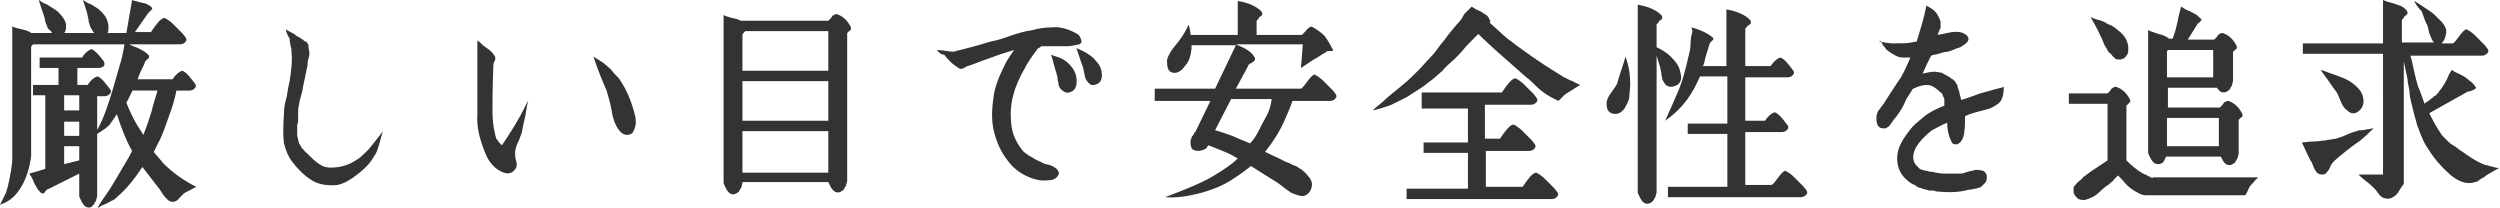
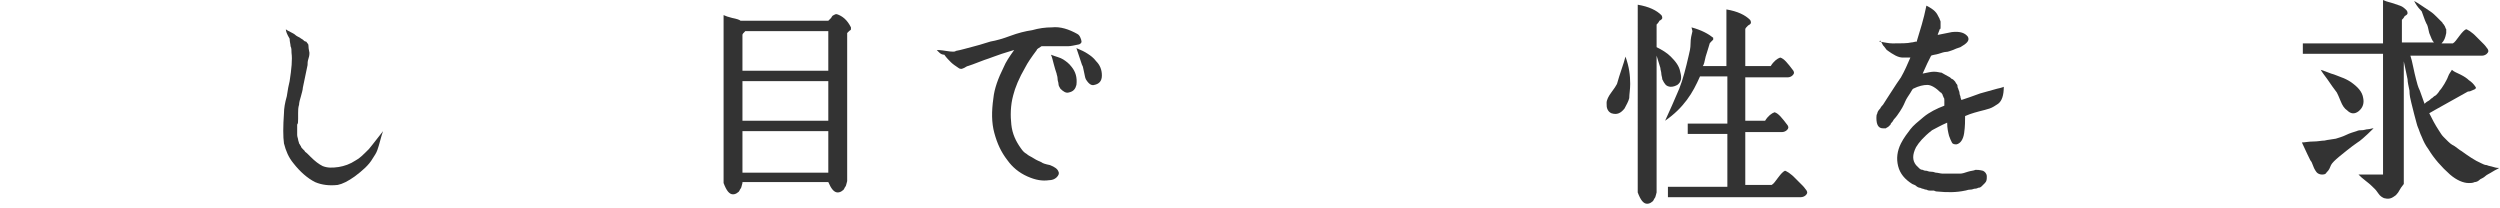
<svg xmlns="http://www.w3.org/2000/svg" version="1.1" id="レイヤー_1" x="0px" y="0px" width="265px" height="22px" viewBox="0 0 265 22" style="enable-background:new 0 0 265 22;" xml:space="preserve">
  <style type="text/css">
	.st0{fill:#333333;}
</style>
  <g>
-     <path class="st0" d="M1.3,16.8v-14c0.2,0.1,0.5,0.2,1,0.3c0.4,0.1,0.8,0.2,1,0.4h2.2c0-0.1-0.1-0.2-0.2-0.3C5.1,3.1,5,2.9,5,2.8   C4.9,2.6,4.9,2.5,4.8,2.3c0-0.2-0.1-0.4-0.1-0.5L4.1,0c0.2,0.1,0.4,0.3,0.7,0.4c0.3,0.1,0.5,0.3,0.7,0.4C5.8,1,6,1.1,6.2,1.3   C6.7,1.8,7,2.3,7,2.7c0,0.3,0,0.6-0.2,0.8H10c0,0-0.1-0.1-0.1-0.1C9.8,3.2,9.7,3.1,9.6,2.9C9.5,2.7,9.5,2.5,9.4,2.3   c0-0.3-0.1-0.5-0.1-0.6C9.3,1.5,9.1,1,8.8,0C9,0.1,9.2,0.3,9.5,0.4c0.3,0.1,0.5,0.3,0.7,0.4c0.2,0.1,0.4,0.3,0.6,0.5   c0.4,0.4,0.6,0.8,0.7,1.4c0,0.4,0,0.6-0.1,0.8h2l0.6-3.5c0.2,0.1,0.4,0.1,0.7,0.2c0.3,0.1,0.5,0.1,0.8,0.2c0.2,0.1,0.4,0.2,0.6,0.4   c0,0.1,0.1,0.2,0,0.2c0,0-0.1,0.1-0.2,0.2c-0.1,0.1-0.2,0.2-0.2,0.2l-1.4,2h1.7c0.6-0.9,1-1.4,1.4-1.5c0.1,0,0.2,0.1,0.4,0.2   c0.1,0.1,0.3,0.2,0.5,0.4c0.2,0.2,0.3,0.3,0.5,0.5c0.1,0.1,0.3,0.3,0.5,0.5c0.2,0.2,0.3,0.4,0.4,0.5c0.1,0.2,0.1,0.3-0.1,0.5   c-0.1,0.1-0.3,0.2-0.5,0.2h-5.4c0.2,0.1,0.4,0.2,0.7,0.3c0.3,0.1,0.6,0.3,0.8,0.4c0.2,0.1,0.4,0.3,0.6,0.5c0,0.1,0,0.2,0,0.2   c0,0-0.1,0.1-0.2,0.2c-0.1,0.1-0.2,0.2-0.2,0.2c-0.1,0.3-0.3,0.7-0.5,1.1c-0.2,0.5-0.3,0.7-0.3,0.8h3.7c0.3-0.5,0.7-0.8,1-0.9   c0.4,0.1,0.8,0.6,1.4,1.4c0.1,0.2,0.1,0.3-0.1,0.5c-0.1,0.1-0.3,0.2-0.5,0.2h-1.4c-0.2,1-0.4,1.6-0.5,1.9c-0.6,1.7-1,2.9-1.4,3.6   l-0.5,1c0.3,0.4,0.7,0.8,1,1.2c1.1,1.1,2.3,1.9,3.5,2.5c-0.7,0.4-1.2,0.6-1.3,0.7c-0.1,0.1-0.2,0.2-0.5,0.5   c-0.2,0.3-0.5,0.4-0.7,0.4c-0.2,0-0.4-0.1-0.6-0.3c-0.1-0.1-0.3-0.3-0.5-0.6s-0.3-0.5-0.4-0.6c-0.8-1-1.3-1.7-1.7-2.2l-0.7,1   c-0.6,0.8-1.2,1.5-1.9,2.1c-0.2,0.2-0.4,0.4-0.7,0.5c-0.2,0.1-0.5,0.3-0.8,0.4c-0.3,0.1-0.5,0.3-0.7,0.4c0.1-0.2,0.4-0.7,0.9-1.4   c0.5-0.7,0.9-1.4,1.2-1.9c0.8-1.4,1.4-2.3,1.6-2.8c-0.4-0.7-0.8-1.6-1.2-2.7c-0.1-0.3-0.3-0.8-0.4-1.2c-0.2,0.3-0.5,0.7-0.7,1   c-0.1,0.2-0.3,0.3-0.5,0.5c-0.2,0.1-0.4,0.3-0.6,0.4c-0.2,0.1-0.4,0.3-0.6,0.4c0.1-0.3,0.3-0.6,0.5-1c0.2-0.4,0.4-0.8,0.5-1.1   c0.1-0.3,0.3-0.7,0.4-1.1c0.3-0.8,0.7-2.2,1.3-4.3c0.1-0.3,0.3-1,0.5-2.2H3.5C3.4,4.8,3.3,4.9,3.3,5v11.6C3.1,18,2.7,19.2,2,20.2   c-0.5,0.7-1.1,1.2-2,1.5c0.1-0.2,0.2-0.4,0.3-0.6c0.1-0.2,0.2-0.4,0.3-0.6c0.1-0.2,0.1-0.4,0.2-0.6C1.1,18.6,1.3,17.5,1.3,16.8z    M4.2,6.1h4.5c0.3-0.5,0.7-0.8,1-0.9C10,5.3,10.5,5.8,11,6.5C11.1,6.7,11.1,6.9,11,7c-0.1,0.1-0.3,0.2-0.5,0.2H8.2V9h1.1   c0.3-0.5,0.7-0.8,1-0.9c0.4,0.1,0.8,0.6,1.4,1.4c0.1,0.2,0.1,0.3-0.1,0.5c-0.1,0.1-0.3,0.2-0.5,0.2h-0.8v4.1v6.5   c-0.1,0.3-0.1,0.5-0.2,0.6c-0.1,0.1-0.1,0.3-0.3,0.4C9.8,21.9,9.6,22,9.4,22c-0.4,0-0.7-0.4-1-1.2v-2.4L5,20.1   c-0.1,0-0.1,0.1-0.2,0.2c-0.1,0.1-0.1,0.2-0.2,0.2c0,0-0.1,0-0.2,0c-0.2-0.2-0.4-0.4-0.5-0.6c-0.1-0.2-0.3-0.5-0.4-0.8   c-0.1-0.3-0.3-0.5-0.4-0.7C3.9,18.2,4.4,18,4.5,18l0.3-0.1v-7.8H3.5V9h2.7V7.2H4.2V6.1z M6.8,10.1v1.6h1.6v-1.6H6.8z M6.8,12.9v1.5   h1.6v-1.5H6.8z M6.8,17.4L8.4,17v-1.5H6.8V17.4z M14.1,9.5l-0.2,0.4l-0.5,1c0.4,1,0.8,1.8,1.1,2.3l0.7,1.1c0.2-0.5,0.5-1.3,0.9-2.6   c0-0.1,0.2-0.8,0.6-2.1H14.1z" />
    <path class="st0" d="M30.3,3.1c0.1,0.1,0.3,0.2,0.5,0.3s0.4,0.2,0.5,0.3c0.1,0.1,0.3,0.2,0.5,0.3c0,0,0.1,0.1,0.3,0.2   c0.1,0.1,0.2,0.2,0.3,0.2c0.1,0,0.1,0.1,0.2,0.2c0.1,0.1,0.1,0.2,0.1,0.3c0,0.3,0.1,0.6,0.1,0.7c0,0.1,0,0.3-0.1,0.6   c-0.1,0.3-0.1,0.5-0.1,0.7l-0.5,2.4c0,0.2-0.1,0.5-0.2,0.9c-0.1,0.3-0.2,0.7-0.2,0.9c-0.1,0.3-0.1,0.6-0.1,0.9c0,0.1,0,0.3,0,0.6   c0,0.3,0,0.5-0.1,0.6c0,0.1,0,0.2,0,0.5c0,0.2,0,0.4,0,0.6c0,0.2,0.1,0.4,0.1,0.5c0,0.1,0.1,0.3,0.1,0.4c0.1,0.1,0.1,0.2,0.2,0.3   c0,0.1,0.1,0.2,0.2,0.3c0.1,0.1,0.2,0.2,0.2,0.2c0,0.1,0.1,0.1,0.3,0.3c0.1,0.1,0.2,0.2,0.3,0.3c0.5,0.5,0.9,0.8,1.3,1   c0.5,0.2,1,0.2,1.7,0.1c0.6-0.1,1.2-0.3,1.8-0.7c0.4-0.2,0.8-0.6,1.4-1.2c0,0,0.5-0.6,1.5-1.9c-0.1,0.3-0.2,0.6-0.3,1   c-0.1,0.4-0.2,0.7-0.3,1c-0.1,0.3-0.3,0.6-0.5,0.9c-0.4,0.7-1.1,1.3-1.9,1.9c-0.7,0.5-1.3,0.8-1.8,0.9c-0.9,0.1-1.7,0-2.4-0.3   c-0.8-0.4-1.6-1.1-2.3-2c-0.5-0.6-0.8-1.3-1-2.1c-0.1-0.7-0.1-1.8,0-3.2c0-0.5,0.1-1.1,0.3-1.8c0.1-0.7,0.2-1.2,0.3-1.6   c0.2-1.3,0.3-2.3,0.2-3c0-0.3,0-0.5-0.1-0.7c0-0.2-0.1-0.5-0.1-0.8C30.4,3.6,30.3,3.3,30.3,3.1z" />
-     <path class="st0" d="M50.6,4.3c0.2,0.1,0.4,0.3,0.6,0.5c0.3,0.2,0.5,0.4,0.7,0.5c0.2,0.2,0.4,0.4,0.5,0.6c0.1,0.1,0.1,0.2,0.1,0.3   c0,0.1,0,0.2-0.1,0.3c0,0.1-0.1,0.2-0.1,0.3c-0.1,2.7-0.1,4.3-0.1,4.8c0,1.1,0.1,2,0.3,2.7c0,0.1,0.1,0.3,0.1,0.4   c0.1,0.1,0.2,0.2,0.3,0.4c0.1,0.1,0.2,0.2,0.3,0.3l0.6-0.9c0.5-0.8,0.9-1.4,1.1-1.8c0.2-0.3,0.4-0.7,0.6-1.1   c0.2-0.4,0.4-0.8,0.5-0.9c-0.1,0.3-0.2,0.8-0.3,1.5c-0.2,0.8-0.3,1.4-0.4,1.9c-0.1,0.2-0.2,0.6-0.4,1c-0.2,0.4-0.3,0.8-0.3,1.1   c0,0.2,0,0.5,0.1,0.8c0.1,0.4,0.1,0.6,0,0.8c-0.3,0.5-0.7,0.7-1.3,0.5c-0.8-0.3-1.4-0.9-1.8-1.7c-0.7-1.6-1.1-3-1-4.5L50.6,4.3z    M62.9,6c0.5,0.3,0.8,0.5,1.1,0.7c0.2,0.2,0.5,0.4,0.8,0.7C65,7.7,65.3,8,65.6,8.3c0.7,1,1.2,2.1,1.6,3.5c0.1,0.4,0.2,0.7,0.2,1.1   c0,0.4-0.1,0.7-0.3,1.1c-0.1,0.2-0.4,0.3-0.6,0.3c-0.3,0-0.5-0.1-0.7-0.3c-0.4-0.4-0.7-1-0.9-1.9c-0.1-0.7-0.3-1.5-0.6-2.5   C63.9,8.7,63.4,7.5,62.9,6z" />
    <path class="st0" d="M78.5,2.2h9.3C87.9,2.1,88,2,88.1,1.9c0.1-0.2,0.2-0.3,0.3-0.3c0.1-0.1,0.2-0.1,0.3-0.1   c0.6,0.2,1.1,0.6,1.5,1.4c0,0.1,0,0.2,0,0.2c0,0.1-0.1,0.1-0.2,0.2c-0.1,0.1-0.2,0.2-0.2,0.2v15.7c-0.1,0.3-0.1,0.5-0.2,0.6   c-0.1,0.1-0.1,0.3-0.3,0.4c-0.1,0.1-0.3,0.2-0.5,0.2c-0.4,0-0.7-0.4-1-1.1h-9.1v0.1c-0.1,0.3-0.1,0.5-0.2,0.6   c-0.1,0.1-0.1,0.3-0.3,0.4c-0.1,0.1-0.3,0.2-0.5,0.2c-0.4,0-0.7-0.4-1-1.2V1.6c0.2,0.1,0.5,0.2,0.9,0.3C78.1,2,78.4,2.1,78.5,2.2z    M79,3.3c-0.2,0.2-0.3,0.3-0.3,0.4v3.8h9.1V3.3H79z M78.7,8.6v4.2h9.1V8.6H78.7z M78.7,13.9v4.4h9.1v-4.4H78.7z" />
    <path class="st0" d="M99.3,5.3c0.1,0,0.4,0,1,0.1c0.6,0.1,1,0.1,1,0c0.6-0.1,1.2-0.3,2-0.5c0.8-0.2,1.3-0.4,1.7-0.5   c0.6-0.1,1.3-0.3,2.1-0.6c0.8-0.3,1.6-0.5,2.3-0.6c0.7-0.2,1.4-0.3,2.1-0.3c0.9-0.1,1.8,0.2,2.7,0.7c0.2,0.1,0.3,0.3,0.4,0.6   c0.1,0.3,0,0.4-0.2,0.5c-0.5,0.1-0.9,0.2-1.2,0.2c-0.3,0-0.7,0-1.1,0c-0.6,0-1.2,0-1.7,0c-0.3,0.2-0.5,0.3-0.5,0.4   c-0.6,0.8-1,1.4-1.2,1.8c-0.7,1.2-1.1,2.2-1.3,3c-0.3,1.1-0.3,2.2-0.2,3.1c0.1,1,0.5,1.8,1,2.5c0.2,0.3,0.4,0.5,0.6,0.6   c0.2,0.2,0.5,0.3,0.8,0.5c0.3,0.2,0.6,0.3,0.8,0.4c0.1,0.1,0.4,0.2,0.9,0.3c0.5,0.2,0.8,0.4,0.9,0.7c0.1,0.2,0,0.4-0.2,0.6   c-0.2,0.2-0.5,0.3-0.8,0.3c-0.7,0.1-1.4,0-2.3-0.4c-0.9-0.4-1.6-1-2.1-1.7c-0.7-0.9-1.1-1.8-1.4-2.9c-0.3-1.1-0.3-2.3-0.1-3.7   c0.1-1,0.5-2.1,1.1-3.3c0.2-0.5,0.6-1.1,1.1-1.8c-0.3,0.1-0.7,0.2-1.3,0.4c-0.6,0.2-1.1,0.4-1.4,0.5c-0.3,0.1-0.6,0.2-1.1,0.4   c-0.5,0.2-0.8,0.3-1.1,0.4c-0.1,0-0.2,0.1-0.4,0.2c-0.2,0.1-0.3,0.1-0.3,0.1c0,0-0.2,0-0.3-0.1c-0.3-0.2-0.6-0.4-0.8-0.6   c-0.2-0.2-0.5-0.5-0.7-0.8C99.7,5.8,99.5,5.5,99.3,5.3z M111.4,5.8c0.5,0.2,1,0.3,1.3,0.5c0.3,0.2,0.6,0.4,0.9,0.8   c0.4,0.5,0.6,1.1,0.5,1.9c-0.1,0.4-0.3,0.7-0.8,0.8c-0.3,0.1-0.6-0.1-0.9-0.4c-0.1-0.2-0.2-0.3-0.2-0.5c0-0.2-0.1-0.3-0.1-0.6   c0-0.2-0.1-0.4-0.1-0.5c-0.1-0.3-0.2-0.6-0.3-1C111.6,6.4,111.5,6,111.4,5.8z M114.1,5.1c0.5,0.2,0.9,0.4,1.2,0.6   c0.3,0.2,0.6,0.4,0.9,0.8c0.4,0.4,0.6,0.9,0.6,1.5c0,0.6-0.3,0.9-0.8,1c-0.3,0.1-0.6-0.1-0.9-0.6c-0.1-0.2-0.1-0.4-0.2-0.8   c-0.1-0.4-0.1-0.6-0.2-0.7L114.1,5.1z" />
-     <path class="st0" d="M133.2,3.7h4.8c0.1-0.1,0.2-0.2,0.4-0.4c0.1-0.2,0.3-0.3,0.4-0.4c0.1-0.1,0.2-0.1,0.4,0   c0.5,0.3,0.9,0.6,1.2,0.9c0.3,0.4,0.6,0.9,0.9,1.5c0,0.1,0,0.1-0.1,0.1c-0.1,0-0.2,0-0.3,0c-0.1,0-0.3,0-0.3,0.1   c-0.4,0.2-0.9,0.6-1.5,0.9c-0.6,0.4-1,0.7-1.2,0.8l0.2-2.5H131c1,0.4,1.7,0.8,2,1.4c0.1,0.1,0,0.2,0,0.3c-0.1,0.1-0.2,0.2-0.4,0.3   c-0.2,0.1-0.3,0.2-0.3,0.3L131,9.4h6.9c0.2-0.1,0.4-0.4,0.7-0.8c0.3-0.4,0.5-0.6,0.7-0.7c0.1,0,0.2,0.1,0.4,0.2   c0.1,0.1,0.3,0.2,0.5,0.4c0.2,0.2,0.3,0.3,0.5,0.5c0.1,0.1,0.3,0.3,0.5,0.5c0.2,0.2,0.3,0.4,0.4,0.5c0.1,0.2,0.1,0.3-0.1,0.5   c-0.1,0.1-0.3,0.2-0.5,0.2h-4c-0.2,0.6-0.5,1.3-0.9,2.2c-0.4,0.9-0.9,1.7-1.4,2.4c-0.2,0.3-0.4,0.5-0.6,0.8   c0.6,0.3,1.3,0.6,1.9,0.9c0.1,0.1,0.4,0.2,0.7,0.3c0.3,0.2,0.6,0.3,0.7,0.3c0.1,0.1,0.3,0.2,0.6,0.4c0.2,0.2,0.4,0.3,0.6,0.6   c0.5,0.5,0.6,1,0.3,1.6c-0.1,0.2-0.3,0.4-0.5,0.5c-0.2,0.1-0.5,0.1-0.8,0c-0.3-0.1-0.6-0.2-0.8-0.3c-0.2-0.2-0.5-0.3-0.8-0.6   c-0.3-0.2-0.5-0.4-0.7-0.5l-2.7-1.7c-0.4,0.3-1,0.8-1.8,1.3c-1,0.7-2.2,1.2-3.7,1.6c-1.2,0.3-2.4,0.5-3.6,0.4   c2.1-0.8,3.9-1.5,5.2-2.3c1-0.6,1.9-1.2,2.5-1.8l-0.7-0.4c-0.6-0.3-1.4-0.6-2.4-1l-0.1,0.1c-0.1,0.3-0.4,0.4-0.9,0.5   c-0.4,0-0.7-0.1-0.8-0.3c0-0.1-0.1-0.3-0.1-0.4c0-0.1,0-0.2,0-0.4c0-0.1,0.1-0.2,0.1-0.3c0-0.1,0.1-0.2,0.2-0.3   c0.1-0.2,0.1-0.3,0.2-0.3l1.6-3.3h-5.9V9.4h6.4l2.2-4.6h-4.7c0,0.1,0,0.2,0,0.4C126.2,6,126,6.6,125.6,7c-0.4,0.6-0.9,0.8-1.3,0.7   c-0.5-0.1-0.6-0.6-0.6-1.3c0.1-0.5,0.4-1,0.9-1.6c0.6-0.7,1.1-1.5,1.4-2.2c0.1,0.4,0.2,0.8,0.2,1.1h5V0.1c1.2,0.2,2,0.6,2.5,1.1   c0.1,0.1,0.1,0.3,0.1,0.3c0,0.1-0.1,0.2-0.3,0.3c-0.1,0.2-0.2,0.3-0.3,0.4V3.7z M130.5,10.5l-1.7,3.3c1,0.3,1.9,0.6,2.5,0.9   l1.2,0.5c0.4-0.4,0.7-0.9,0.9-1.3c0.2-0.4,0.5-1,0.9-1.7c0.2-0.4,0.4-0.9,0.5-1.7H130.5z" />
-     <path class="st0" d="M156,0.7c0.2,0.1,0.4,0.3,0.7,0.4c0.3,0.1,0.5,0.3,0.7,0.4c0.2,0.1,0.4,0.3,0.5,0.6c0.1,0.1,0.1,0.2,0,0.3   c0.8,0.7,1.4,1.3,1.9,1.7c1.7,1.3,3.4,2.5,5.2,3.6c0.3,0.2,0.5,0.3,0.8,0.5c0.3,0.1,0.5,0.3,0.9,0.4c0.3,0.2,0.6,0.3,0.8,0.4   l-1.6,1c-0.1,0.1-0.2,0.2-0.3,0.3c-0.1,0.1-0.2,0.2-0.3,0.3c-0.1,0.1-0.2,0.1-0.3,0c-0.4-0.2-0.8-0.4-1.1-0.6   c-0.3-0.2-0.7-0.5-1.1-0.9c-0.4-0.4-0.7-0.7-1-0.9l-3.4-3c-0.3-0.3-0.9-0.8-1.7-1.6l-0.7,0.7c-0.3,0.3-0.6,0.6-1,1.1   c-0.4,0.4-0.7,0.8-1.1,1.1c-0.3,0.3-0.7,0.6-1,1c-0.6,0.5-1,0.9-1.3,1.1c-0.3,0.2-0.6,0.5-1.1,0.8c-0.5,0.3-0.9,0.6-1.4,0.9   c-0.6,0.3-1.2,0.6-1.6,0.8c-0.5,0.2-1.1,0.4-2,0.6c0.4-0.4,1-0.8,1.6-1.4c0.6-0.5,1.2-1,1.7-1.4c0.5-0.4,1-0.9,1.6-1.5   c0.4-0.4,0.8-0.9,1.2-1.3c0.4-0.4,0.7-0.8,0.9-1.1c0.2-0.3,0.6-0.7,1-1.3c0.5-0.6,0.8-1,1.1-1.3c0.2-0.2,0.4-0.5,0.6-0.9   C155.7,1,155.9,0.8,156,0.7z M150.5,9.8h8.7c0.6-0.9,1-1.4,1.4-1.5c0.1,0,0.2,0.1,0.4,0.2c0.1,0.1,0.3,0.2,0.5,0.4   c0.2,0.2,0.3,0.3,0.5,0.5c0.1,0.1,0.3,0.3,0.5,0.5c0.2,0.2,0.3,0.4,0.4,0.5c0.1,0.2,0.1,0.3-0.1,0.5c-0.1,0.1-0.3,0.2-0.5,0.2h-4.9   v3.6h1.6c0.6-0.9,1-1.4,1.4-1.5c0.1,0,0.2,0.1,0.4,0.2c0.1,0.1,0.3,0.2,0.5,0.4c0.2,0.2,0.3,0.3,0.5,0.5c0.1,0.1,0.3,0.3,0.5,0.5   c0.2,0.2,0.3,0.4,0.4,0.5c0.1,0.2,0.1,0.3-0.1,0.5c-0.1,0.1-0.3,0.2-0.5,0.2h-4.6v3.8h3.9c0.6-0.9,1-1.4,1.4-1.5   c0.1,0,0.2,0.1,0.4,0.2c0.1,0.1,0.3,0.2,0.5,0.4c0.2,0.2,0.3,0.3,0.5,0.5c0.1,0.1,0.3,0.3,0.5,0.5c0.2,0.2,0.3,0.4,0.4,0.5   c0.1,0.2,0.1,0.3-0.1,0.5c-0.1,0.1-0.3,0.2-0.5,0.2h-15.4v-1.1h6.5v-3.8h-4.7v-1.1h4.7v-3.6h-4.9V9.8z" />
    <path class="st0" d="M172.3,6c0.4,1.1,0.5,2,0.5,2.9c0,0.6-0.1,1.1-0.1,1.5c-0.1,0.4-0.3,0.7-0.5,1.1c-0.4,0.5-0.8,0.7-1.4,0.5   c-0.2-0.1-0.3-0.2-0.4-0.4c-0.1-0.2-0.1-0.4-0.1-0.7c0-0.3,0.2-0.7,0.5-1.1c0.3-0.4,0.5-0.7,0.6-0.9C171.7,7.8,172.1,6.8,172.3,6z    M173.6,0.5c1.2,0.2,2,0.6,2.5,1.1c0.1,0.1,0.1,0.3,0.1,0.3c0,0.1-0.1,0.2-0.3,0.3c-0.1,0.2-0.2,0.3-0.3,0.4V5   c0.6,0.3,1.1,0.6,1.5,1c0.5,0.5,0.9,1,1,1.6c0.2,0.7,0.1,1.1-0.3,1.4c-0.2,0.1-0.4,0.2-0.7,0.2c-0.2,0-0.5-0.1-0.6-0.3   c-0.1-0.1-0.2-0.3-0.3-0.5c0-0.2-0.1-0.4-0.1-0.6c0-0.2-0.1-0.4-0.1-0.6l-0.4-1.3v14.5c-0.1,0.3-0.1,0.5-0.2,0.6   c-0.1,0.1-0.1,0.3-0.3,0.4c-0.1,0.1-0.3,0.2-0.5,0.2c-0.4,0-0.7-0.4-1-1.2V0.5z M179.3,2.9c1.1,0.3,1.8,0.7,2.3,1.1   c0,0.1,0,0.2,0,0.2c0,0-0.1,0.1-0.2,0.2c-0.1,0.1-0.2,0.2-0.2,0.3C181.1,5,181,5.4,180.8,6c-0.1,0.5-0.2,0.9-0.3,1h2.5v-6   c1.2,0.2,2,0.6,2.5,1.1c0.1,0.1,0.1,0.3,0.1,0.3c0,0.1-0.1,0.2-0.3,0.3C185.1,2.9,185,3,185,3.1V7h2.7c0.3-0.5,0.7-0.8,1-0.9   c0.4,0.1,0.8,0.6,1.4,1.4c0.1,0.2,0.1,0.3-0.1,0.5c-0.1,0.1-0.3,0.2-0.5,0.2H185v4.6h2.1c0.3-0.5,0.7-0.8,1-0.9   c0.4,0.1,0.8,0.6,1.4,1.4c0.1,0.2,0.1,0.3-0.1,0.5c-0.1,0.1-0.3,0.2-0.5,0.2H185v5.6h2.8c0.2-0.1,0.4-0.4,0.7-0.8   c0.3-0.4,0.5-0.6,0.7-0.7c0.1,0,0.2,0.1,0.4,0.2c0.1,0.1,0.3,0.2,0.5,0.4c0.2,0.2,0.3,0.3,0.5,0.5c0.1,0.1,0.3,0.3,0.5,0.5   c0.2,0.2,0.3,0.4,0.4,0.5c0.1,0.2,0.1,0.3-0.1,0.5c-0.1,0.1-0.3,0.2-0.5,0.2h-14.1v-1.1h6.3v-5.6h-4.2v-1.1h4.2V8.1h-2.9   c-0.4,0.9-0.8,1.7-1.4,2.5c-0.6,0.8-1.3,1.5-2.3,2.2c0.5-1.1,1-2.2,1.5-3.4c0.4-1,0.7-2.2,1-3.5c0.1-0.4,0.2-0.8,0.2-1.3   s0.1-0.9,0.2-1.3L179.3,2.9z" />
    <path class="st0" d="M199.2,4.4c0.6,0.1,1,0.2,1.4,0.2c0.9,0,1.6,0,2-0.1c0.2,0,0.4-0.1,0.6-0.1l0-0.1c0.3-1,0.7-2.2,1-3.7   c0.4,0.2,0.7,0.4,0.9,0.6c0.2,0.2,0.3,0.4,0.5,0.8c0,0.1,0.1,0.2,0.1,0.3s0,0.2,0,0.3c0,0.1,0,0.2,0,0.3s0,0.2-0.1,0.2   c0,0,0,0.1-0.1,0.3c-0.1,0.2-0.1,0.3-0.1,0.3c0.5-0.1,1-0.2,1.5-0.3c0.9-0.1,1.4,0.1,1.7,0.5c0.2,0.4-0.1,0.7-0.8,1.1   c-0.3,0.1-0.6,0.2-0.8,0.3c-0.3,0.1-0.5,0.2-0.7,0.2c-0.2,0-0.5,0.1-0.8,0.2c-0.3,0.1-0.6,0.1-0.8,0.2l-0.4,0.8l-0.5,1.1   c0.5-0.1,0.9-0.2,1.2-0.2c0.4,0,0.6,0.1,0.8,0.1c0.2,0.1,0.5,0.3,0.9,0.5c0.1,0.1,0.2,0.2,0.3,0.2c0.1,0.1,0.2,0.2,0.2,0.2   c0.1,0.1,0.1,0.2,0.2,0.3c0.1,0.1,0.1,0.2,0.1,0.3c0,0.1,0.1,0.2,0.1,0.3c0.1,0.2,0.1,0.3,0.1,0.3c0,0,0,0.2,0.1,0.4   c0,0.2,0.1,0.3,0.1,0.4c0.6-0.2,1.2-0.4,2-0.7c0.7-0.2,1.4-0.4,1.8-0.5c0.5-0.1,0.7-0.2,0.7-0.2c0,0.9-0.2,1.5-0.6,1.8   c-0.3,0.2-0.6,0.4-0.9,0.5c-0.3,0.1-0.7,0.2-1.1,0.3c-0.4,0.1-0.7,0.2-1,0.3l-0.5,0.2c0,0.5,0,1.1-0.1,1.8   c-0.1,0.7-0.4,1.1-0.8,1.2c-0.2,0-0.4,0-0.5-0.2c-0.1-0.2-0.2-0.4-0.3-0.7c-0.1-0.4-0.2-0.8-0.2-1.4c-0.7,0.3-1.2,0.6-1.6,0.8   c-0.9,0.7-1.4,1.3-1.7,1.8c-0.4,0.8-0.4,1.4,0,1.9c0.1,0.1,0.2,0.2,0.3,0.3c0.1,0.1,0.2,0.2,0.4,0.2c0.2,0.1,0.3,0.1,0.4,0.1   c0.1,0,0.2,0.1,0.5,0.1c0.3,0,0.4,0.1,0.5,0.1c0.2,0,0.5,0.1,0.7,0.1c0.2,0,0.4,0,0.6,0c0.2,0,0.4,0,0.6,0c0.3,0,0.5,0,0.7,0   c0.2,0,0.5-0.1,0.8-0.2s0.6-0.1,0.8-0.2c0.2,0,0.4,0,0.8,0.1c0.2,0.1,0.4,0.3,0.4,0.6c0,0.3,0,0.5-0.2,0.7   c-0.1,0.1-0.2,0.2-0.3,0.3c-0.1,0.1-0.2,0.2-0.4,0.2c-0.2,0.1-0.3,0.1-0.4,0.1c-0.1,0-0.2,0.1-0.5,0.1c-0.2,0-0.4,0.1-0.5,0.1   c-0.9,0.2-1.9,0.2-2.9,0.1c-0.1,0-0.2,0-0.4-0.1c-0.2,0-0.4,0-0.4,0c-0.1,0-0.2,0-0.4-0.1c-0.2,0-0.3-0.1-0.4-0.1   c-0.1,0-0.2-0.1-0.3-0.1c-0.1,0-0.3-0.1-0.4-0.2c-0.1-0.1-0.2-0.1-0.4-0.2c-0.8-0.5-1.3-1.1-1.5-1.9c-0.2-0.8-0.1-1.6,0.3-2.4   c0.3-0.6,0.7-1.1,1-1.5s0.8-0.8,1.4-1.3c0.6-0.5,1.4-0.9,2.2-1.2c0-0.1,0-0.2,0-0.3c0-0.2,0-0.3,0-0.3c0-0.1,0-0.2-0.1-0.3   c0-0.1-0.1-0.2-0.1-0.3c-0.1-0.1-0.1-0.2-0.2-0.2c-0.5-0.5-1-0.8-1.4-0.8c-0.4,0-0.9,0.1-1.5,0.4l-0.1,0.1   c-0.1,0.2-0.3,0.5-0.5,0.8c-0.2,0.3-0.3,0.6-0.4,0.8c-0.1,0.2-0.2,0.4-0.4,0.7c-0.2,0.3-0.4,0.6-0.6,0.8c0,0-0.1,0.1-0.2,0.3   c-0.1,0.1-0.2,0.2-0.2,0.3c-0.1,0.1-0.1,0.1-0.2,0.2c-0.1,0.1-0.2,0.1-0.3,0.2c-0.1,0-0.2,0-0.3,0c-0.5,0-0.7-0.4-0.7-1.1   c0-0.2,0-0.3,0.1-0.5c0-0.1,0.1-0.3,0.3-0.5c0.1-0.2,0.2-0.3,0.3-0.4c0.2-0.3,0.5-0.8,0.9-1.4c0.4-0.6,0.7-1.1,1-1.5   c0.4-0.7,0.7-1.4,1-2.1c-0.2,0-0.5,0-0.8,0c-0.5,0-1-0.3-1.7-0.8c-0.1-0.1-0.2-0.3-0.4-0.5c-0.1-0.2-0.2-0.4-0.3-0.5L199.2,4.4z" />
-     <path class="st0" d="M239.3,18.9c0,0-0.2,0.1-0.4,0.4c-0.2,0.2-0.4,0.4-0.5,0.6c0,0-0.1,0.3-0.4,0.8h-10.6c-0.3,0-0.7-0.2-1.2-0.5   c-0.5-0.3-0.9-0.7-1.2-1.1l-0.5-0.5c-0.1,0.1-0.2,0.2-0.4,0.4c-0.1,0.2-0.3,0.3-0.4,0.4c-0.1,0.1-0.2,0.2-0.4,0.3   c-0.1,0.1-0.4,0.3-0.7,0.6c-0.3,0.3-0.6,0.5-0.8,0.6c-0.2,0.1-0.5,0.2-0.8,0.3c-0.3,0-0.6,0-0.8-0.2c-0.2-0.2-0.4-0.4-0.4-0.7   c0-0.1,0-0.3,0-0.4c0-0.1,0.1-0.2,0.2-0.3c0.1-0.1,0.1-0.2,0.2-0.2c0-0.1,0.1-0.1,0.3-0.3c0.2-0.1,0.2-0.2,0.3-0.3   c0.3-0.2,0.5-0.4,0.8-0.6c0.3-0.2,0.6-0.4,0.9-0.6c0.3-0.2,0.6-0.4,0.9-0.6V11h-4.1V9.9h4.1c0.1-0.1,0.2-0.2,0.3-0.3   c0.1-0.2,0.2-0.3,0.3-0.3c0.1-0.1,0.2-0.1,0.3-0.1c0.6,0.2,1.1,0.6,1.5,1.4c0,0.1,0,0.2,0,0.2s-0.1,0.1-0.2,0.2   c-0.1,0.1-0.2,0.2-0.2,0.2v5.8c0.6,0.6,1.1,1,1.6,1.3c0,0,0.1,0.1,0.2,0.1c0.1,0.1,0.2,0.1,0.2,0.1c0,0,0.1,0,0.2,0.1   c0.1,0.1,0.2,0.1,0.2,0.1c0,0,0.1,0,0.2,0.1c0.1,0.1,0.2,0.1,0.2,0c0,0,0.1,0,0.2,0c0.1,0,0.2,0,0.3,0H239.3z M221.6,1.8   c0.2,0.1,0.4,0.2,0.8,0.3c0.4,0.1,0.6,0.2,0.8,0.3c0.1,0.1,0.3,0.2,0.6,0.3c0.2,0.1,0.5,0.3,0.7,0.5c0.7,0.5,1.1,1.2,1.1,1.9   c0,0.3,0,0.6-0.2,0.8c-0.1,0.2-0.4,0.4-0.6,0.4c-0.1,0-0.3,0-0.4,0c-0.1,0-0.2-0.1-0.3-0.2c-0.1-0.1-0.2-0.2-0.2-0.2   c-0.1-0.1-0.1-0.2-0.3-0.3c-0.1-0.1-0.2-0.2-0.2-0.3c-0.1-0.2-0.3-0.4-0.4-0.7c-0.1-0.3-0.2-0.5-0.3-0.7   C222.6,3.7,222.3,3,221.6,1.8z M231.2,0.7c0.2,0.1,0.4,0.3,0.7,0.4c0.3,0.1,0.6,0.3,0.8,0.4c0.2,0.1,0.4,0.3,0.6,0.5   c0.1,0.1,0.1,0.1,0,0.2c-0.1,0.1-0.1,0.1-0.2,0.2c-0.1,0.1-0.2,0.1-0.2,0.2l-1,1.6h2.8c0.1-0.1,0.2-0.2,0.3-0.3   c0.1-0.2,0.2-0.3,0.3-0.3c0.1-0.1,0.2-0.1,0.3-0.1c0.6,0.2,1.1,0.6,1.5,1.4c0,0.1,0,0.2,0,0.2c0,0.1-0.1,0.1-0.2,0.2   c-0.1,0.1-0.2,0.2-0.2,0.2v3.1c-0.1,0.3-0.1,0.5-0.2,0.6c-0.1,0.1-0.1,0.3-0.3,0.4c-0.1,0.1-0.3,0.2-0.5,0.2   c-0.3,0-0.5-0.2-0.7-0.5h-5.2v2.1h5.5c0.1-0.1,0.2-0.2,0.3-0.3c0.1-0.2,0.2-0.3,0.3-0.3c0.1-0.1,0.2-0.1,0.3-0.1   c0.6,0.2,1.1,0.6,1.5,1.4c0,0.1,0,0.2,0,0.2c0,0.1-0.1,0.1-0.2,0.2c-0.1,0.1-0.2,0.2-0.2,0.2v3.6c-0.1,0.3-0.1,0.5-0.2,0.6   c-0.1,0.1-0.1,0.3-0.3,0.4c-0.1,0.1-0.3,0.2-0.5,0.2c-0.4,0-0.6-0.3-0.9-0.9h-5.8c-0.1,0.3-0.2,0.4-0.3,0.6   c-0.1,0.1-0.3,0.2-0.6,0.2c-0.4,0-0.7-0.4-1-1.2v-13c0.2,0.1,0.5,0.2,1.1,0.4c0.5,0.1,0.9,0.3,1.1,0.5h0.4c0.3-0.8,0.4-1.3,0.5-1.7   C230.8,2.4,230.9,1.8,231.2,0.7z M229.8,5.3c-0.1,0.1-0.1,0.1-0.1,0.2v2.7h4.9V5.3H229.8z M229.7,12.5v3h5.5v-3H229.7z" />
    <path class="st0" d="M255.9,0.1c0.2,0.1,0.5,0.3,0.8,0.5s0.6,0.4,0.9,0.6c0.3,0.2,0.5,0.4,0.7,0.6c0,0,0.1,0.1,0.3,0.3   c0.2,0.2,0.3,0.3,0.3,0.3c0,0.1,0.1,0.1,0.2,0.3c0.1,0.1,0.1,0.3,0.2,0.4c0,0.1,0,0.3,0,0.4c-0.1,0.5-0.2,0.8-0.5,1.1h1.2   c0.2-0.1,0.4-0.4,0.7-0.8c0.3-0.4,0.5-0.6,0.7-0.7c0.1,0,0.2,0.1,0.4,0.2c0.1,0.1,0.3,0.2,0.5,0.4c0.2,0.2,0.3,0.3,0.5,0.5   c0.1,0.1,0.3,0.3,0.5,0.5c0.2,0.2,0.3,0.4,0.4,0.5c0.1,0.2,0.1,0.3-0.1,0.5c-0.1,0.1-0.3,0.2-0.5,0.2h-7.6c0.1,0.3,0.2,0.7,0.3,1.2   c0.1,0.5,0.2,0.9,0.3,1.3c0.1,0.4,0.2,0.8,0.4,1.2l0.5,1.4c0.1-0.1,0.2-0.2,0.4-0.3c0.2-0.1,0.3-0.3,0.4-0.3   c0.1-0.1,0.2-0.2,0.4-0.3c0.1-0.1,0.3-0.3,0.4-0.5c0.2-0.2,0.3-0.4,0.5-0.7c0.1-0.2,0.3-0.5,0.4-0.8c0.1-0.3,0.3-0.5,0.4-0.7   c0.2,0.2,0.5,0.3,0.9,0.5c0.4,0.2,0.7,0.4,0.9,0.6c0.3,0.2,0.5,0.4,0.7,0.7c0.1,0.1,0,0.2,0,0.2c-0.1,0.1-0.2,0.1-0.4,0.2   c-0.2,0.1-0.3,0.1-0.4,0.1l-3.4,1.9l-0.7,0.4c0.3,0.6,0.6,1.2,1,1.8c0.2,0.3,0.3,0.5,0.5,0.7c0.2,0.2,0.4,0.4,0.5,0.5   c0.1,0.1,0.3,0.3,0.7,0.5c0.3,0.2,0.5,0.4,0.7,0.5c0.7,0.5,1.4,1,2.1,1.3c0.2,0.1,0.4,0.2,0.6,0.2c0.2,0.1,0.4,0.1,0.7,0.2   c0.3,0.1,0.5,0.1,0.6,0.1c-0.1,0.1-0.4,0.2-0.7,0.4c-0.3,0.2-0.6,0.3-0.8,0.5c-0.1,0.1-0.3,0.2-0.5,0.3c-0.2,0.2-0.4,0.3-0.6,0.3   c-0.2,0.1-0.4,0.1-0.6,0.1c-0.6,0-1.3-0.3-2-0.9c-0.9-0.8-1.7-1.7-2.3-2.7c-0.3-0.4-0.5-0.8-0.7-1.3c-0.2-0.4-0.3-0.8-0.4-1   c-0.1-0.2-0.2-0.7-0.4-1.4c-0.1-0.4-0.2-0.8-0.3-1.2c-0.1-0.4-0.2-0.8-0.2-1.3c-0.1-0.5-0.2-0.9-0.2-1.2l-0.4-1.9v13   c-0.1,0.1-0.2,0.3-0.3,0.4c-0.1,0.2-0.2,0.3-0.3,0.5c-0.1,0.1-0.2,0.3-0.4,0.4c-0.4,0.3-0.7,0.3-1.1,0.2c-0.2-0.1-0.4-0.2-0.6-0.5   s-0.3-0.4-0.4-0.5c-0.2-0.2-0.5-0.5-0.9-0.8c-0.4-0.3-0.6-0.5-0.8-0.7h2.6V5.7h-8.5V4.6h8.5V0c0.2,0.1,0.5,0.2,0.9,0.3   c0.3,0.1,0.6,0.2,0.9,0.3c0.3,0.1,0.5,0.3,0.7,0.5c0.1,0.1,0.1,0.3,0.1,0.3c0,0.1-0.1,0.2-0.3,0.3c-0.1,0.2-0.2,0.3-0.3,0.4v2.4   h3.4c-0.2-0.2-0.3-0.5-0.5-1c-0.1-0.5-0.2-0.9-0.3-1c-0.2-0.4-0.3-0.8-0.5-1.3C256.2,0.7,256,0.3,255.9,0.1z M244,15.1   c0.3,0,0.7-0.1,1.2-0.1c0.5,0,0.9-0.1,1.2-0.1c0.4-0.1,0.7-0.1,1.2-0.2c0.3-0.1,0.7-0.2,1.1-0.4c0.4-0.2,0.8-0.3,1.1-0.4   c0.2-0.1,0.4-0.1,0.6-0.1c0.2,0,0.4-0.1,0.6-0.1c0.2,0,0.4-0.1,0.6-0.1c-0.9,0.9-1.5,1.4-1.7,1.5c-0.3,0.2-0.7,0.5-1.2,0.9   c-0.5,0.4-1,0.8-1.3,1.1c-0.1,0.1-0.3,0.3-0.4,0.6c-0.1,0.3-0.3,0.5-0.4,0.6c-0.1,0.2-0.3,0.2-0.5,0.2c-0.2,0-0.4-0.1-0.5-0.2   c-0.1-0.1-0.3-0.4-0.4-0.7c-0.1-0.3-0.2-0.5-0.3-0.6C244.8,16.8,244.5,16.2,244,15.1z M246,7.4c0.3,0.1,0.6,0.2,1.1,0.4   c0.4,0.1,0.8,0.3,1.1,0.4c0.3,0.1,0.7,0.3,1,0.5c0.7,0.5,1.2,1,1.3,1.7c0.1,0.5,0,1-0.5,1.4c-0.4,0.3-0.8,0.3-1.2-0.1   c-0.3-0.2-0.5-0.5-0.7-1c-0.2-0.5-0.3-0.7-0.4-0.9c-0.3-0.4-0.6-0.8-1-1.4C246.4,8,246.1,7.6,246,7.4z" />
  </g>
</svg>